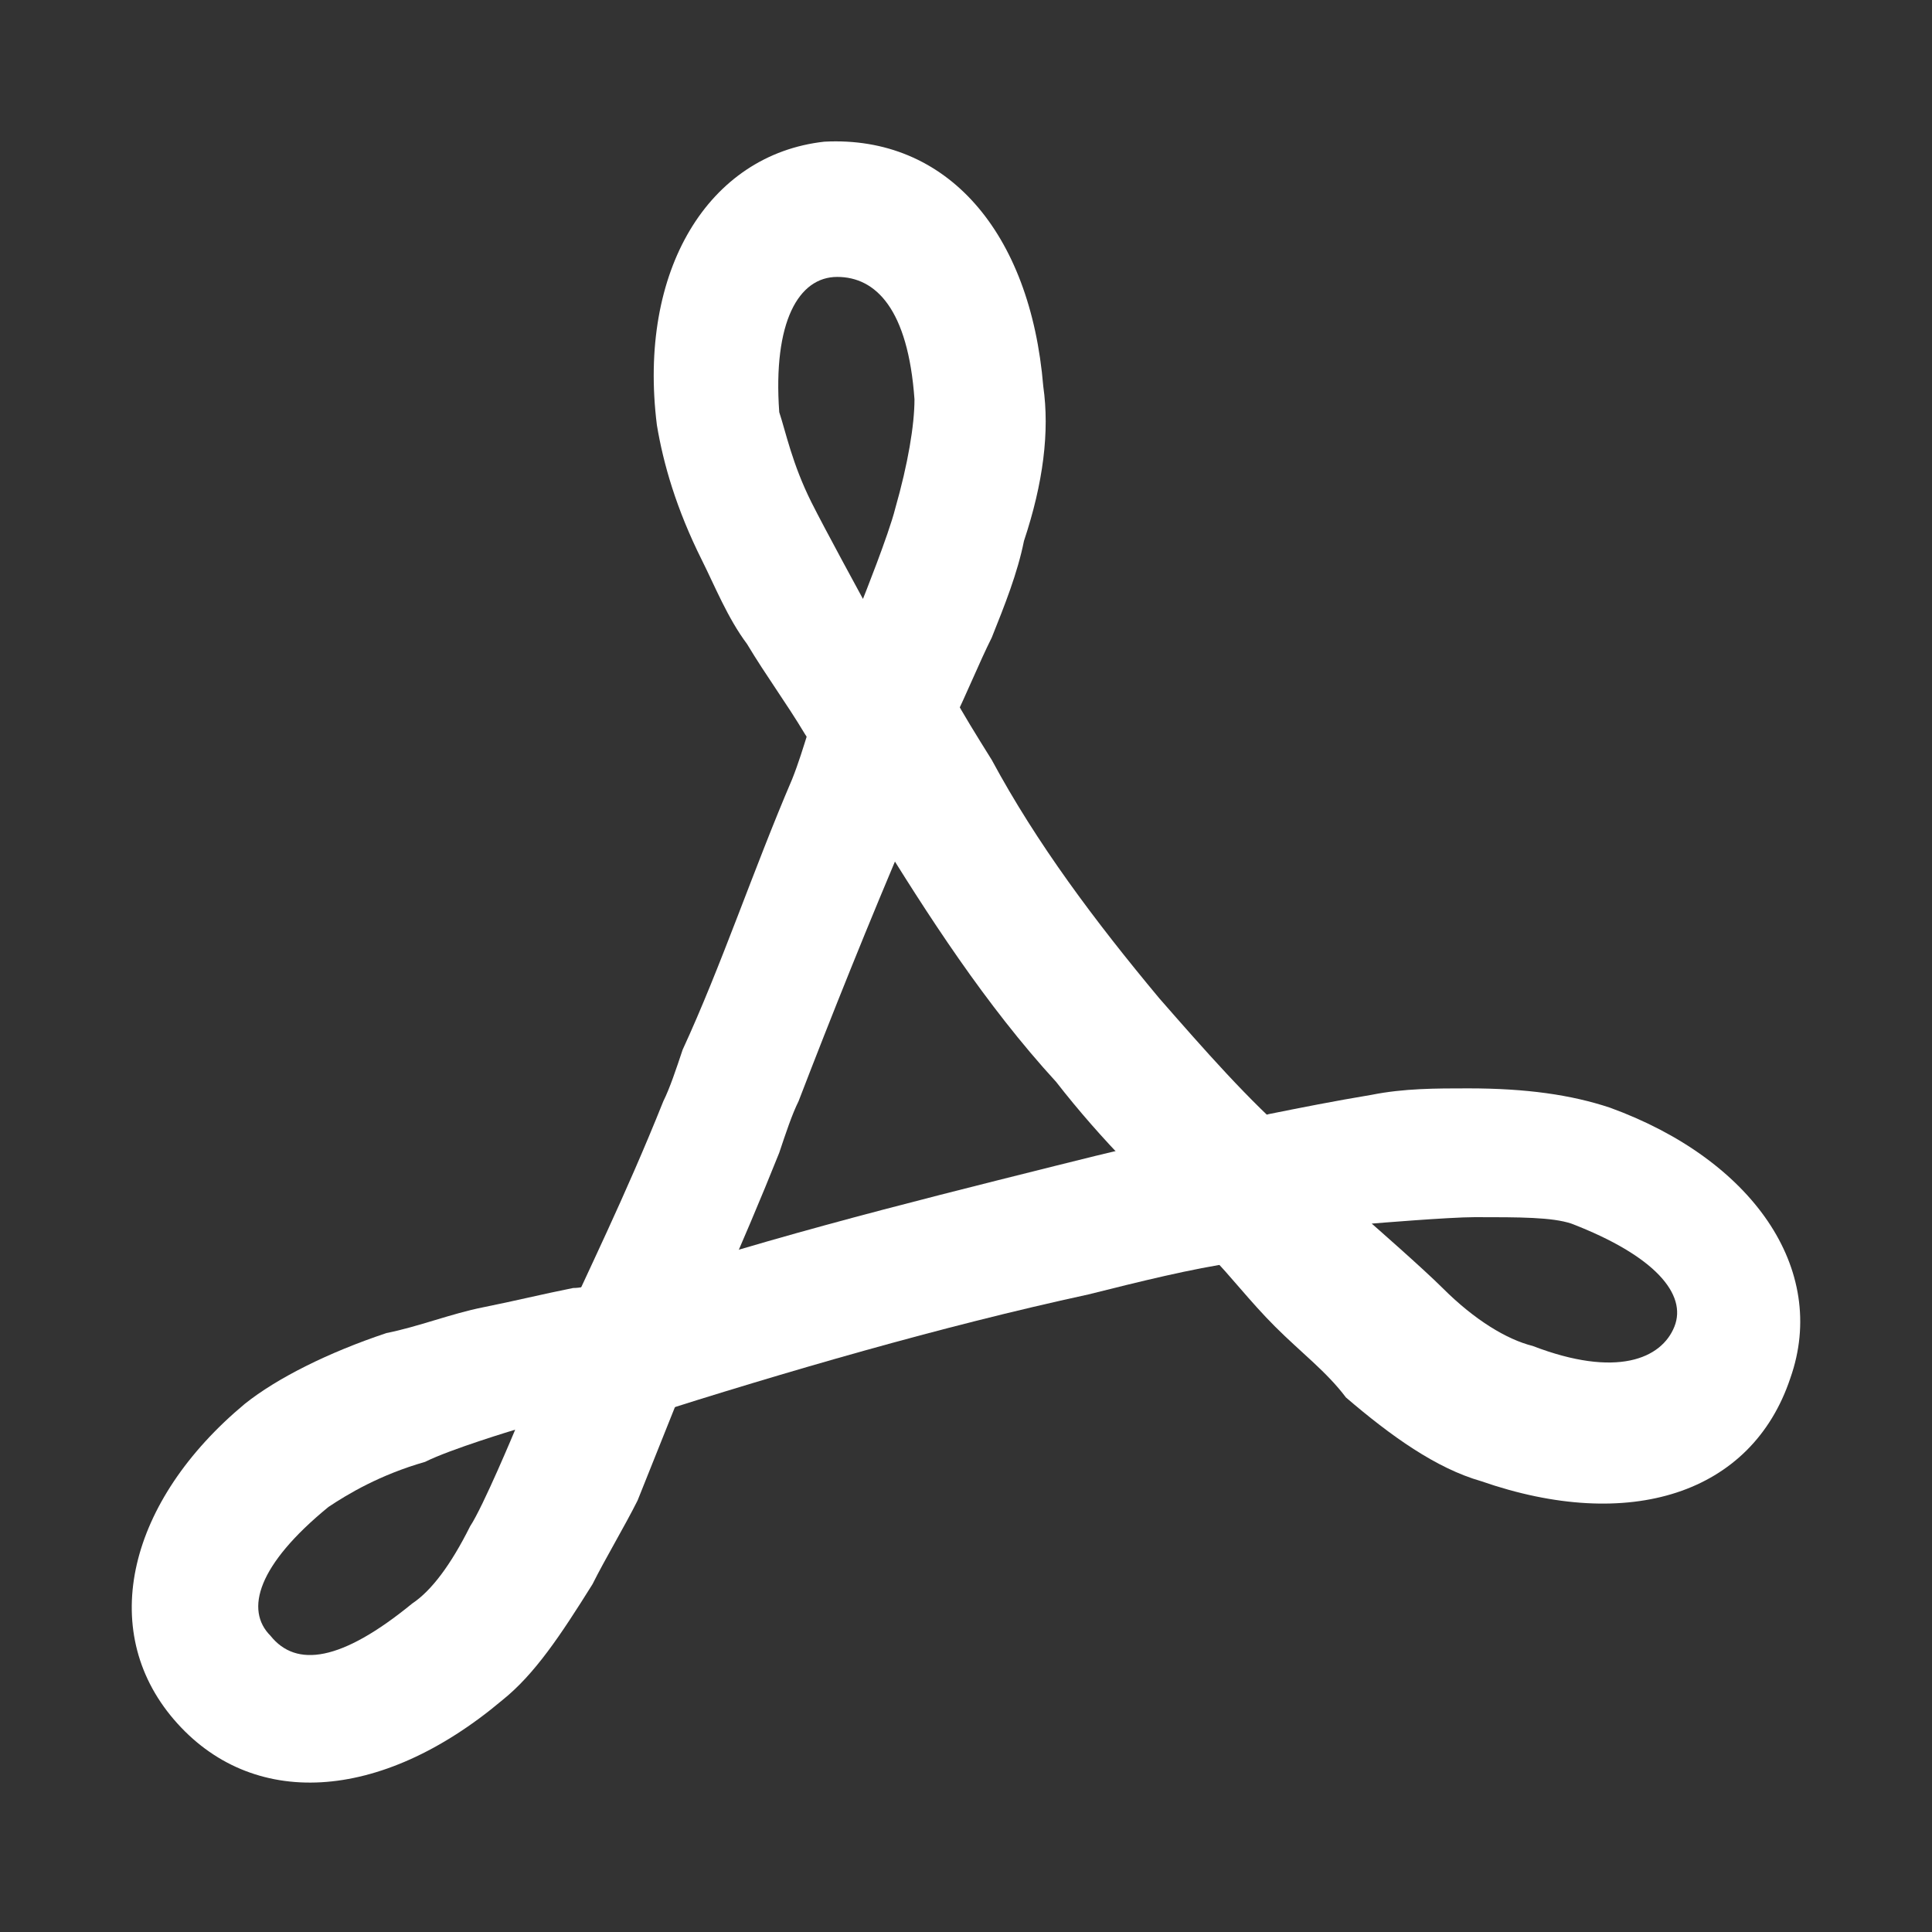
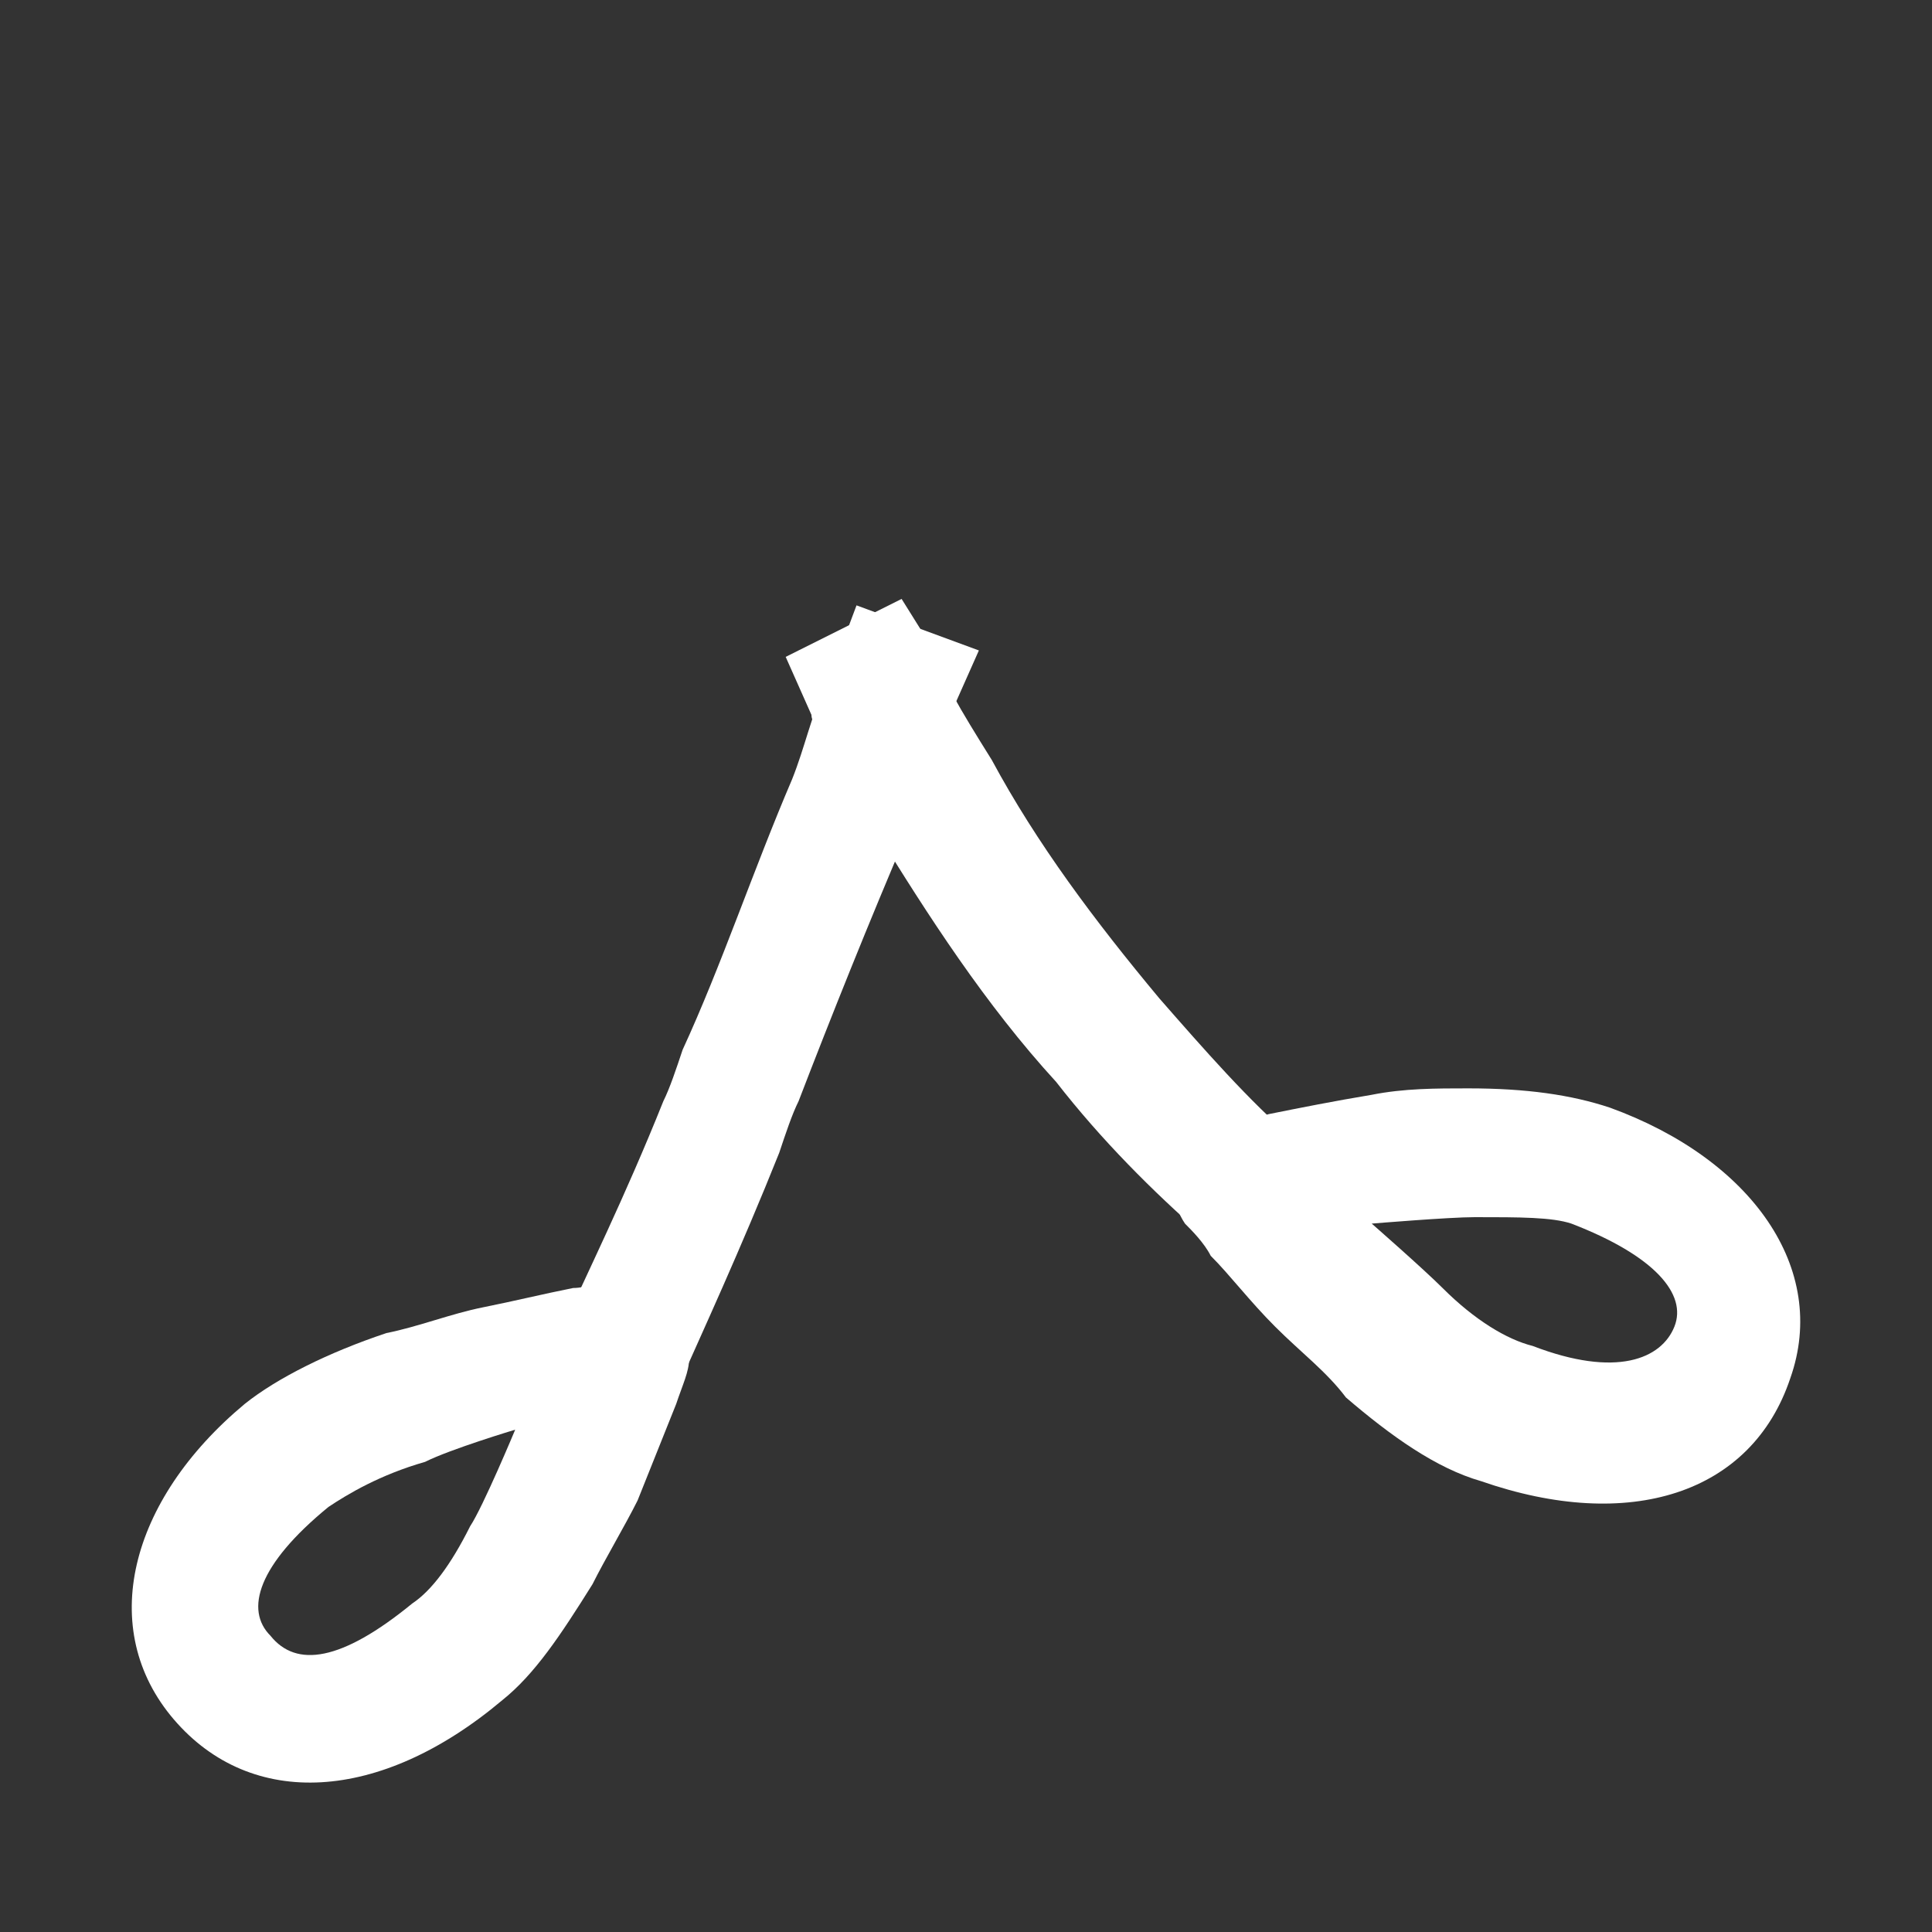
<svg xmlns="http://www.w3.org/2000/svg" version="1.1" id="Layer_1" x="0px" y="0px" viewBox="0 0 30 30" style="enable-background:new 0 0 30 30;" xml:space="preserve">
  <rect x="0" y="0" width="30" height="30" fill="#333333" stroke="none" />
  <style type="text/css">
	.st0{fill-rule:evenodd;clip-rule:evenodd;fill:#FFFFFF;}
</style>
  <g>
-     <path class="st0" d="M14.8,11.2c0.2-0.4,0.4-0.9,0.6-1.3c0.2-0.5,0.4-1,0.5-1.5c0.3-0.9,0.4-1.7,0.3-2.4c-0.2-2.4-1.5-3.9-3.4-3.8   C11,2.4,9.9,4.2,10.2,6.6c0.1,0.6,0.3,1.3,0.7,2.1c0.2,0.4,0.4,0.9,0.7,1.3c0.3,0.5,0.6,0.9,0.9,1.4c0.2,0.3,0.3,0.5,0.4,0.6   c0.4,0.6,1.4,0.5,1.7-0.2C14.6,11.7,14.7,11.5,14.8,11.2z M12.6,7.8c-0.3-0.6-0.4-1.1-0.5-1.4C12,5,12.4,4.3,13,4.3   c0.6,0,1.1,0.5,1.2,1.9c0,0.4-0.1,1-0.3,1.7c-0.1,0.4-0.5,1.4-0.5,1.4S12.8,8.2,12.6,7.8z" />
    <path class="st0" d="M8.9,20c-0.5,0.1-0.9,0.2-1.4,0.3c-0.5,0.1-1,0.3-1.5,0.4c-0.9,0.3-1.7,0.7-2.2,1.1c-1.8,1.5-2.3,3.5-1.1,4.9   c1.2,1.4,3.2,1.3,5.1-0.3c0.5-0.4,0.9-1,1.4-1.8c0.2-0.4,0.5-0.9,0.7-1.3c0.2-0.5,0.4-1,0.6-1.5c0.1-0.3,0.2-0.5,0.2-0.7   c0.2-0.7-0.4-1.4-1.1-1.3C9.4,19.9,9.1,20,8.9,20L8.9,20z M7.3,23.7c-0.3,0.6-0.6,1-0.9,1.2c-1.1,0.9-1.8,1-2.2,0.5   C3.8,25,4,24.3,5.1,23.4c0.3-0.2,0.8-0.5,1.5-0.7C7,22.5,8,22.2,8,22.2S7.5,23.4,7.3,23.7z" />
    <path class="st0" d="M18.8,19.5c0.3,0.3,0.6,0.7,1,1.1c0.4,0.4,0.8,0.7,1.1,1.1c0.7,0.6,1.4,1.1,2.1,1.3c2.3,0.8,4.2,0.2,4.8-1.6   c0.6-1.7-0.6-3.4-2.8-4.2c-0.6-0.2-1.3-0.3-2.2-0.3c-0.5,0-1,0-1.5,0.1c-0.6,0.1-1.1,0.2-1.6,0.3c-0.3,0.1-0.6,0.1-0.7,0.1   c-0.7,0.2-1,1-0.6,1.6C18.5,19.1,18.7,19.3,18.8,19.5z M22.9,18.9c0.7,0,1.2,0,1.5,0.1c1.3,0.5,1.8,1.1,1.6,1.6   c-0.2,0.5-0.9,0.8-2.2,0.3c-0.4-0.1-0.9-0.4-1.4-0.9c-0.3-0.3-1.1-1-1.1-1S22.5,18.9,22.9,18.9z" />
    <path class="st0" d="M12.6,11.1c0,0.1,0.1,0.3,0.3,0.5c0.2,0.4,0.5,0.8,0.7,1.3c0.8,1.3,1.7,2.7,2.8,3.9c0.7,0.9,1.5,1.7,2.3,2.4   l0.7,0.7l1.4-1.5l-0.7-0.7c-0.7-0.6-1.4-1.4-2.1-2.2c-1-1.2-1.9-2.4-2.6-3.7c-0.5-0.8-0.8-1.3-0.9-1.7L14,9.3l-1.8,0.9L12.6,11.1z" />
    <path class="st0" d="M13,10.2c0,0.1-0.1,0.3-0.2,0.5c-0.2,0.4-0.3,0.9-0.5,1.4c-0.6,1.4-1.1,2.9-1.7,4.2c-0.1,0.3-0.2,0.6-0.3,0.8   c-0.6,1.5-1.2,2.7-1.6,3.6l-0.4,0.9l1.8,0.9l0.4-0.9c0.4-0.9,1-2.2,1.6-3.7c0.1-0.3,0.2-0.6,0.3-0.8c0.5-1.3,1.1-2.8,1.7-4.2   c0.2-0.5,0.4-1,0.5-1.4c0.1-0.3,0.2-0.4,0.2-0.5l0.4-0.9l-1.9-0.7L13,10.2z" />
-     <path class="st0" d="M19.6,17.4c-0.2,0-0.5,0.1-0.9,0.2c-0.7,0.1-1.5,0.3-2.3,0.5c-2.4,0.6-4.8,1.2-7.1,2l-1,0.3L9,22.3l1-0.3   c2.2-0.7,4.6-1.4,6.9-1.9c0.8-0.2,1.6-0.4,2.3-0.5c0.4-0.1,0.7-0.1,0.8-0.2l1-0.2l-0.4-2L19.6,17.4z" />
  </g>
</svg>